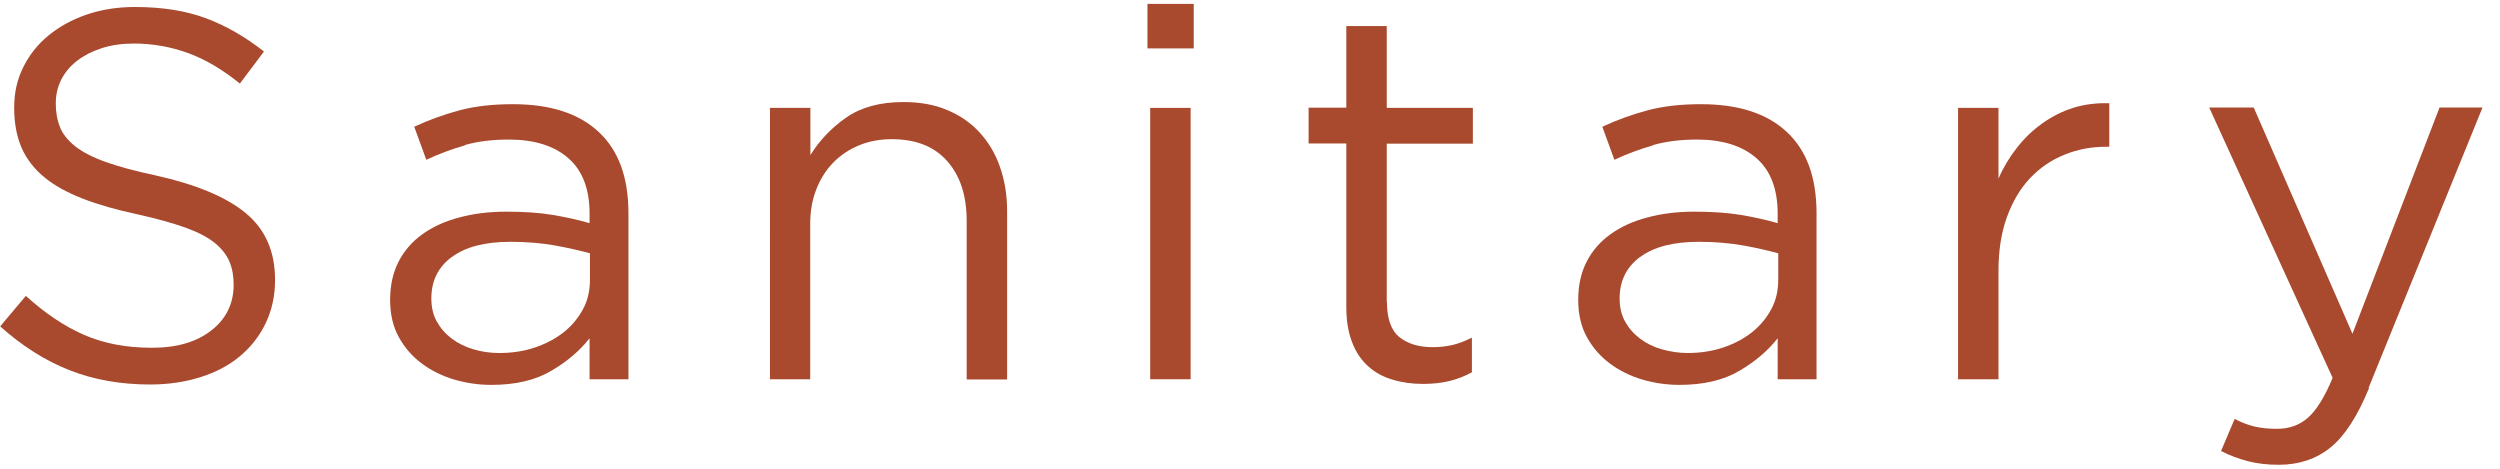
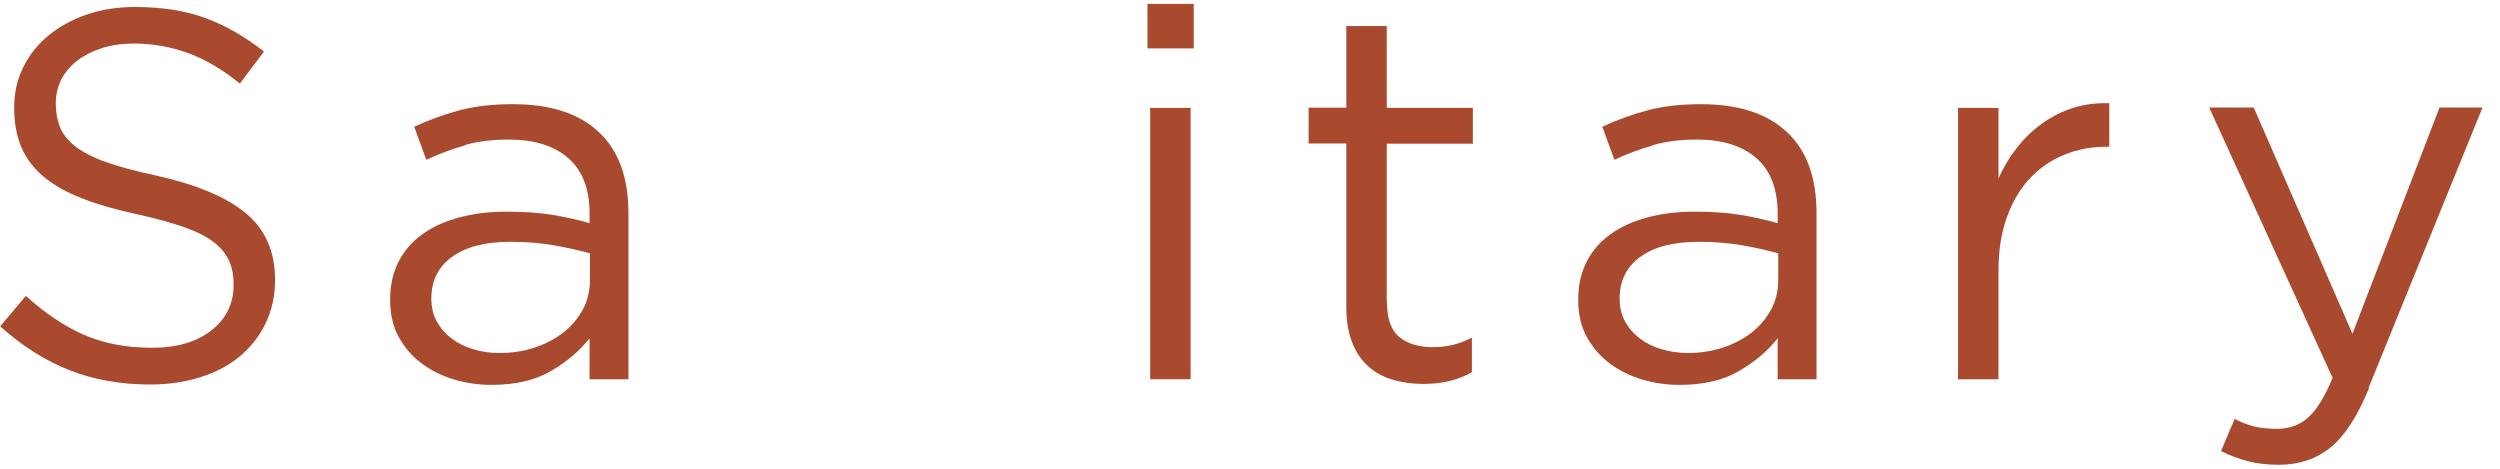
<svg xmlns="http://www.w3.org/2000/svg" id="h3_04" data-name="h3 04" viewBox="0 0 128.61 24.11">
  <defs>
    <style>
      .cls-1 {
        fill: #a9492e;
        stroke-width: 0px;
      }
    </style>
  </defs>
  <path class="cls-1" d="M3.08,6.53c.14.36.41.69.78.99.38.3.9.57,1.57.81.67.24,1.52.47,2.56.69,2.11.47,3.66,1.12,4.66,1.95s1.5,1.97,1.5,3.43c0,.81-.16,1.55-.48,2.22s-.76,1.23-1.32,1.7c-.56.47-1.24.83-2.03,1.08s-1.66.38-2.59.38c-1.51,0-2.89-.24-4.14-.73-1.25-.49-2.44-1.24-3.58-2.26l1.32-1.57c.99.9,1.99,1.57,3,2.01s2.17.66,3.48.66,2.3-.3,3.06-.89,1.15-1.38,1.15-2.35c0-.45-.07-.85-.22-1.2s-.4-.67-.76-.96c-.36-.29-.86-.55-1.5-.78s-1.46-.46-2.45-.68c-1.08-.23-2.03-.5-2.83-.81-.8-.31-1.47-.68-1.99-1.11-.52-.43-.91-.94-1.16-1.51-.25-.58-.38-1.26-.38-2.05s.15-1.45.46-2.08c.31-.63.74-1.18,1.3-1.64s1.21-.82,1.97-1.08,1.58-.39,2.48-.39c1.39,0,2.6.19,3.63.57,1.03.38,2.04.96,3.01,1.72l-1.24,1.65c-.88-.72-1.77-1.24-2.66-1.57-.89-.32-1.82-.49-2.79-.49-.61,0-1.17.08-1.66.24s-.92.38-1.27.65-.62.6-.81.97c-.19.38-.28.78-.28,1.22s.07.86.22,1.22h-.01Z" />
  <path class="cls-1" d="M23.91,7.48c-.67.19-1.34.44-1.98.74l-.62-1.7c.77-.36,1.56-.64,2.35-.85s1.7-.31,2.73-.31c1.91,0,3.38.47,4.4,1.42,1.03.95,1.54,2.34,1.54,4.2v8.53h-2v-2.11c-.49.63-1.14,1.19-1.96,1.67-.82.49-1.85.73-3.09.73-.65,0-1.28-.09-1.9-.27s-1.18-.46-1.67-.82c-.5-.37-.89-.82-1.19-1.36s-.45-1.18-.45-1.92.14-1.39.43-1.96.7-1.04,1.23-1.42,1.16-.67,1.89-.86c.73-.2,1.53-.3,2.42-.3s1.68.05,2.35.16,1.31.25,1.94.43v-.49c0-1.26-.36-2.21-1.09-2.85-.73-.64-1.75-.96-3.07-.96-.83,0-1.58.09-2.25.28v.02ZM23.24,13.22c-.7.52-1.05,1.23-1.05,2.13,0,.45.09.85.28,1.19s.44.63.77.88c.32.24.7.43,1.12.55.42.13.87.19,1.33.19.65,0,1.25-.09,1.82-.28.56-.19,1.06-.45,1.48-.78s.75-.73,1-1.19.36-.97.36-1.53v-1.35c-.52-.14-1.12-.28-1.79-.4s-1.44-.19-2.3-.19c-1.31,0-2.31.26-3.01.78h-.01Z" />
-   <path class="cls-1" d="M41.69,19.51h-2.08V5.55h2.08v2.43c.47-.76,1.08-1.4,1.84-1.93.76-.53,1.74-.8,2.94-.8.85,0,1.6.13,2.25.41.66.27,1.21.65,1.67,1.15s.81,1.08,1.05,1.77c.24.68.37,1.44.37,2.27v8.67h-2.08v-8.15c0-1.3-.33-2.32-1-3.08s-1.62-1.13-2.86-1.13c-.59,0-1.15.1-1.66.31s-.96.5-1.34.89c-.38.39-.67.85-.88,1.39-.21.54-.31,1.13-.31,1.78v7.99h.01Z" />
  <path class="cls-1" d="M59.03,2.5V.2h2.38v2.29h-2.38ZM59.17,19.51V5.55h2.08v13.96h-2.08Z" />
  <path class="cls-1" d="M71.35,15.54c0,.86.22,1.47.65,1.81s1,.51,1.7.51c.36,0,.7-.04,1.01-.11.31-.07.65-.2,1.01-.38v1.78c-.36.2-.74.35-1.15.45-.4.1-.86.15-1.36.15-.56,0-1.08-.07-1.57-.22-.49-.14-.91-.37-1.26-.69s-.63-.72-.82-1.23c-.2-.5-.3-1.11-.3-1.81V7.38h-1.94v-1.84h1.94V1.34h2.08v4.21h4.43v1.84h-4.43v8.15h.01Z" />
  <path class="cls-1" d="M85.03,7.48c-.67.19-1.34.44-1.98.74l-.62-1.7c.77-.36,1.56-.64,2.35-.85s1.7-.31,2.73-.31c1.91,0,3.38.47,4.4,1.42,1.03.95,1.54,2.34,1.54,4.2v8.53h-2v-2.11c-.49.63-1.14,1.19-1.96,1.67-.82.49-1.85.73-3.09.73-.65,0-1.28-.09-1.9-.27s-1.18-.46-1.67-.82c-.5-.37-.89-.82-1.19-1.36s-.45-1.18-.45-1.92.14-1.39.43-1.96.7-1.04,1.23-1.42c.53-.38,1.16-.67,1.89-.86.73-.2,1.53-.3,2.42-.3s1.68.05,2.35.16,1.31.25,1.94.43v-.49c0-1.26-.36-2.21-1.09-2.85-.73-.64-1.75-.96-3.06-.96-.83,0-1.58.09-2.25.28l-.02.02ZM84.37,13.22c-.7.52-1.05,1.23-1.05,2.13,0,.45.09.85.28,1.19s.44.63.77.88c.32.24.69.43,1.12.55s.87.19,1.33.19c.65,0,1.25-.09,1.82-.28s1.06-.45,1.48-.78.75-.73,1-1.19.36-.97.36-1.53v-1.35c-.52-.14-1.12-.28-1.79-.4s-1.44-.19-2.3-.19c-1.31,0-2.31.26-3.01.78h0Z" />
  <path class="cls-1" d="M102.81,19.51h-2.08V5.55h2.08v3.64c.25-.58.57-1.11.95-1.59.38-.49.81-.9,1.3-1.25.49-.35,1.02-.62,1.59-.8s1.2-.26,1.86-.24v2.24h-.16c-.76,0-1.47.13-2.15.41-.67.27-1.26.67-1.77,1.21s-.9,1.21-1.19,2.01-.43,1.72-.43,2.77c0,0,0,5.56,0,5.56Z" />
  <path class="cls-1" d="M121.87,19.97c-.59,1.44-1.25,2.46-1.98,3.05-.73.59-1.62.89-2.66.89-.58,0-1.1-.06-1.57-.18s-.94-.29-1.4-.53l.7-1.65c.34.18.68.31,1.01.39s.72.12,1.17.12c.63,0,1.16-.19,1.59-.57.43-.38.86-1.06,1.27-2.05l-6.35-13.91h2.29l5.08,11.64,4.48-11.64h2.21l-5.86,14.42.02.02Z" />
</svg>